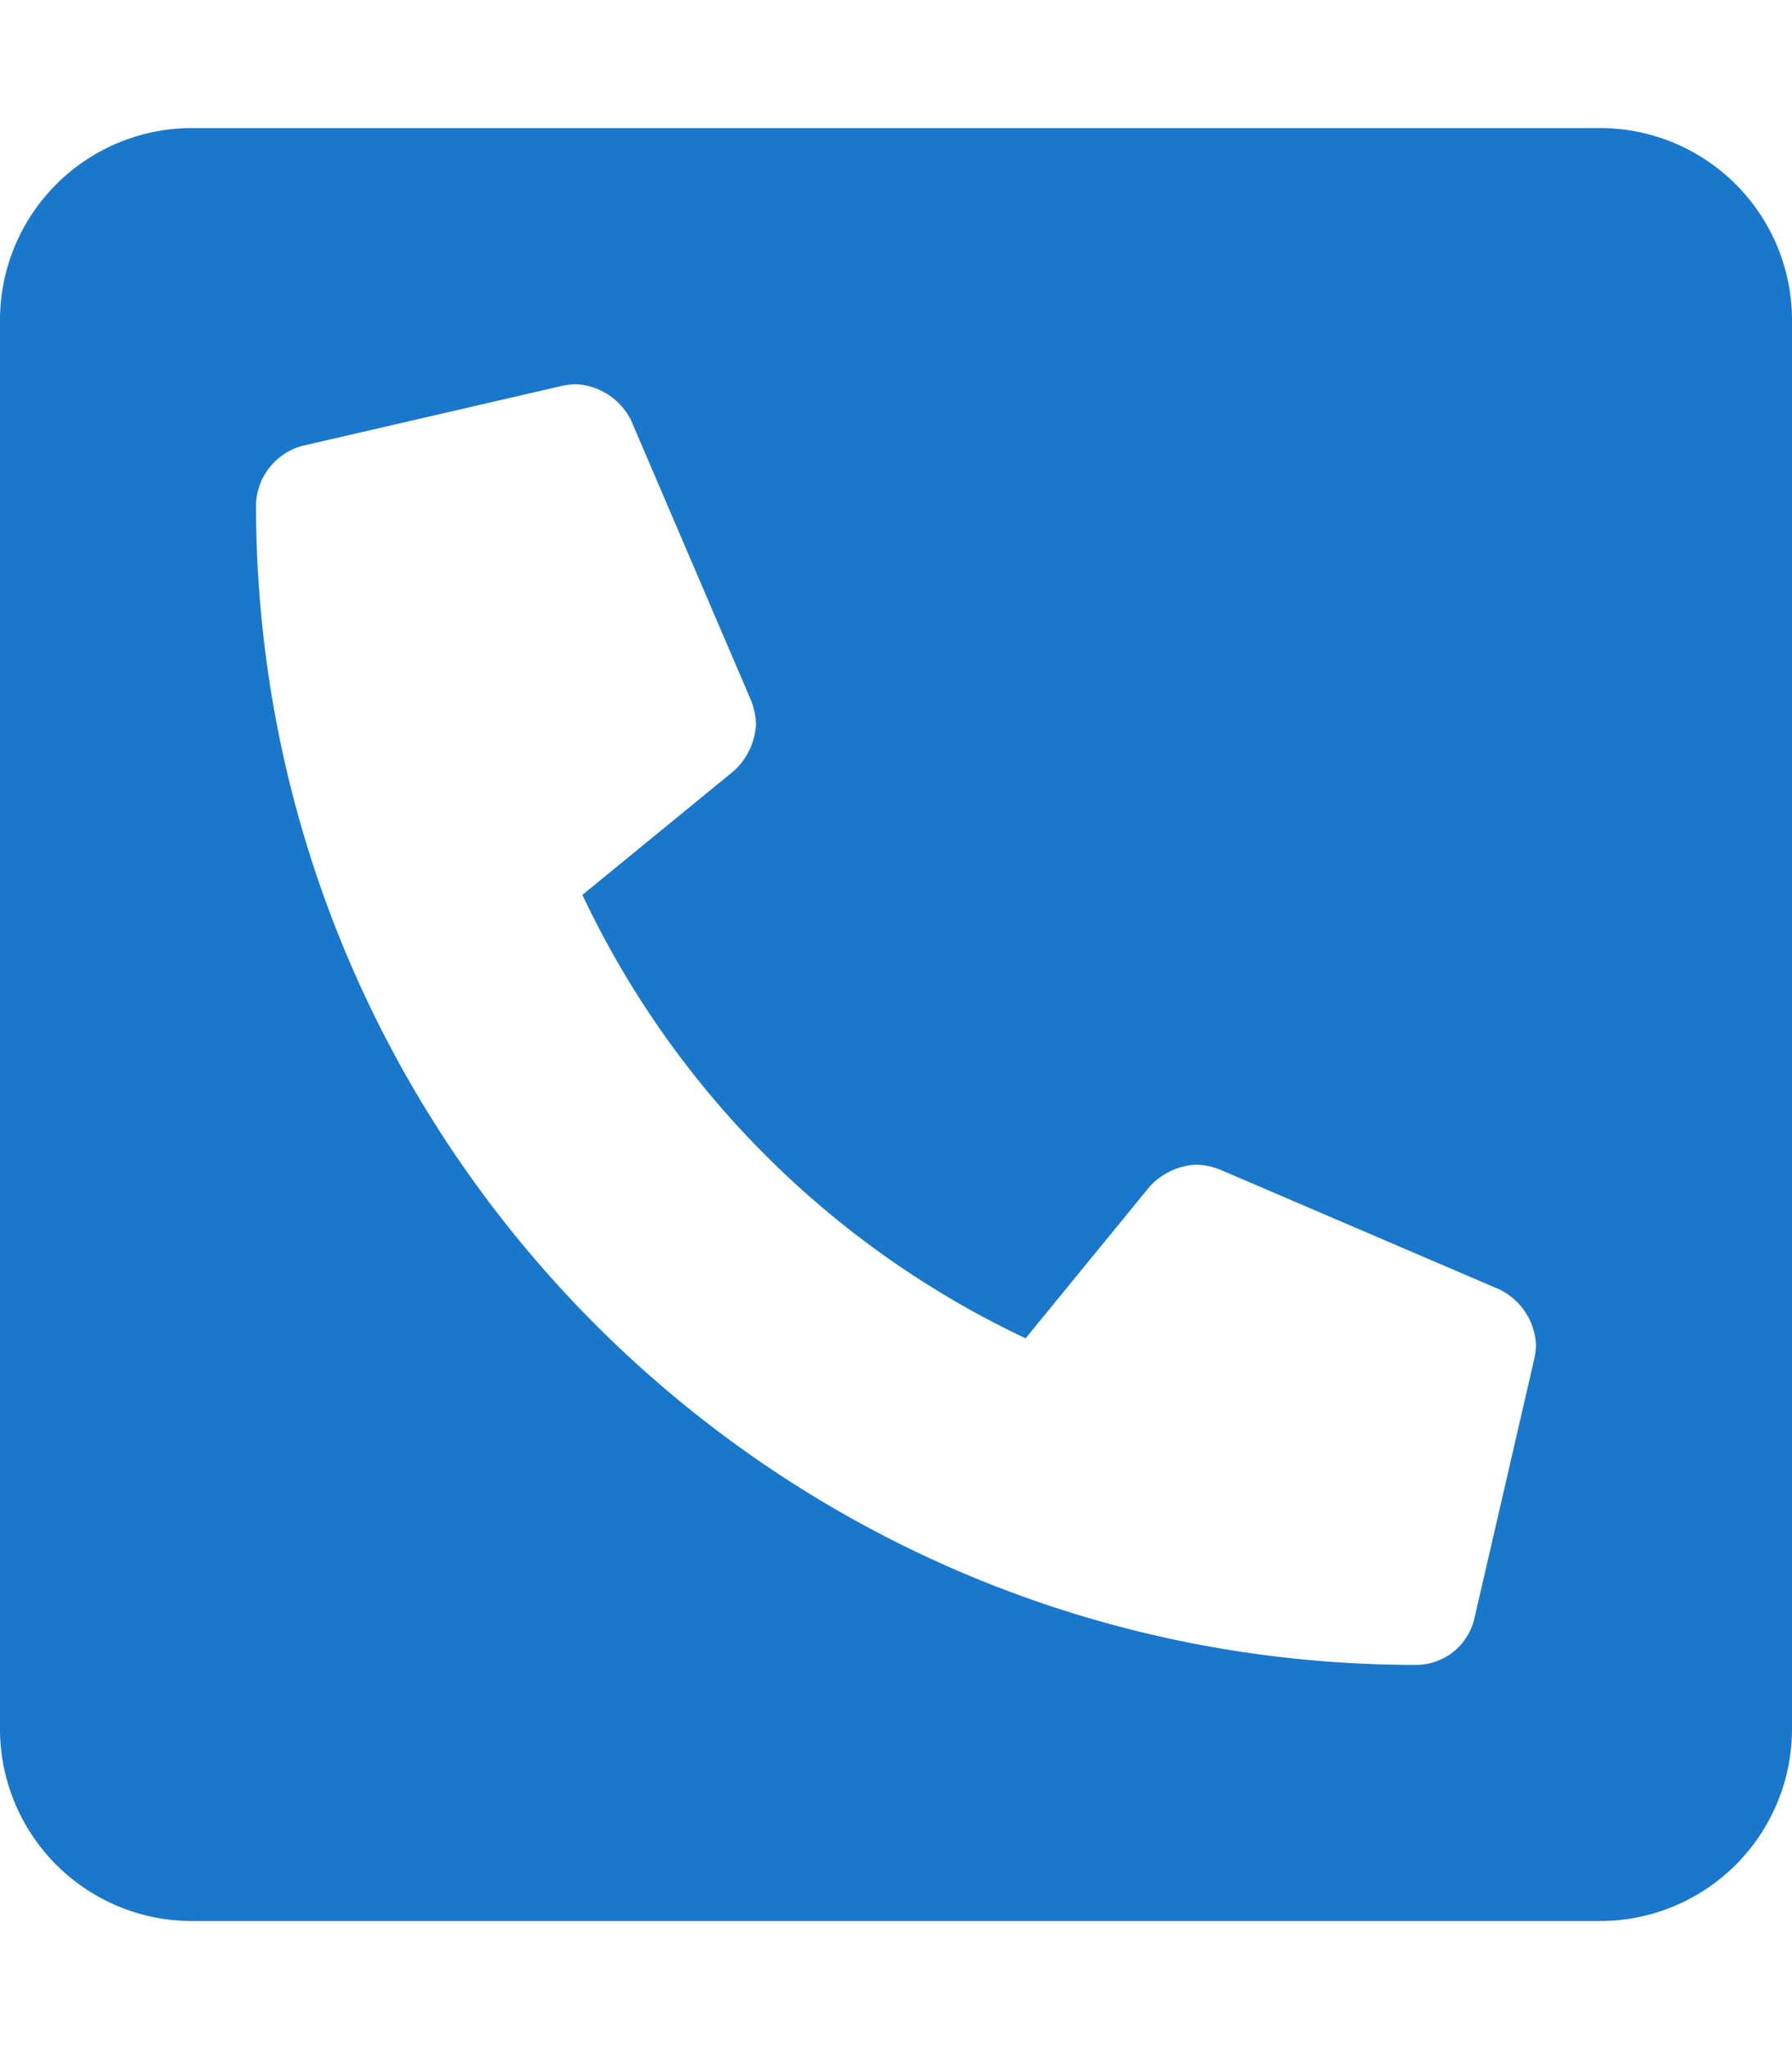
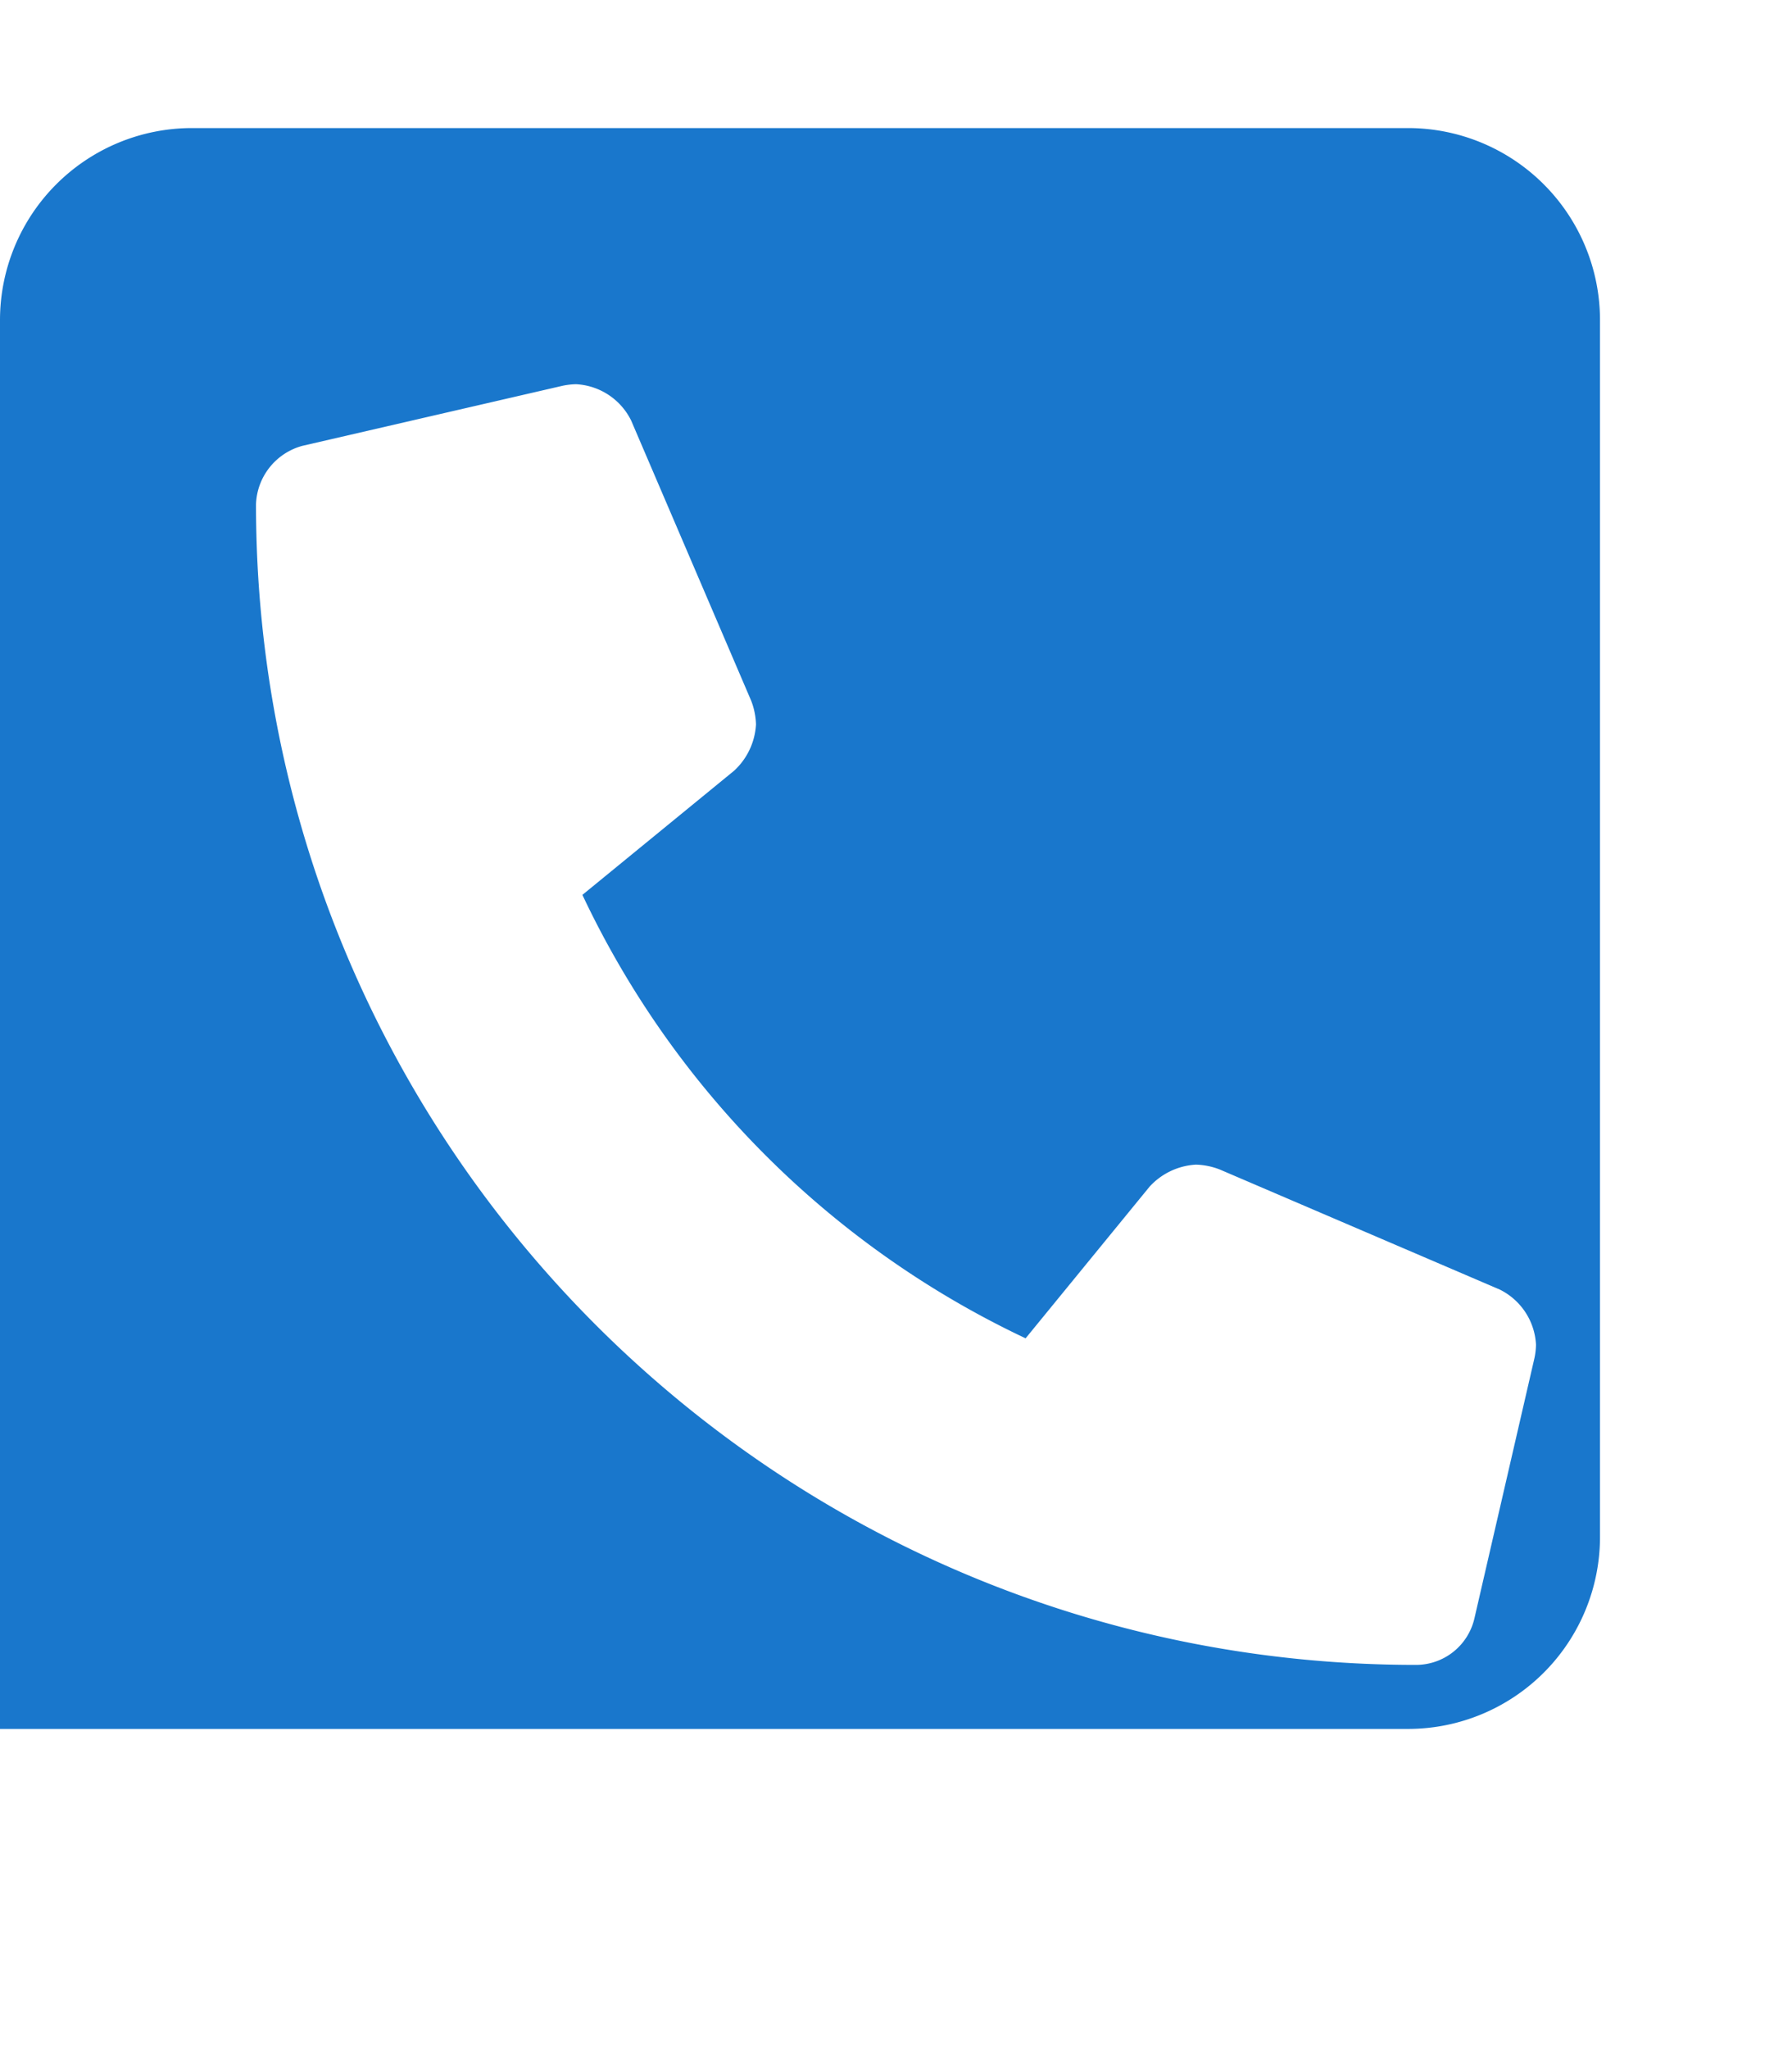
<svg xmlns="http://www.w3.org/2000/svg" viewBox="0 0 448 512">
-   <path fill="#1977cc" d="M400 32H48A48 48 0 0 0 0 80v352a48 48 0 0 0 48 48h352a48 48 0 0 0 48-48V80a48 48 0 0 0 -48-48zm-16.4 307.4l-15 65A15 15 0 0 1 354 416C194 416 64 286.3 64 126a15.7 15.7 0 0 1 11.6-14.6l65-15A18.2 18.2 0 0 1 144 96a16.3 16.3 0 0 1 13.8 9.1l30 70A17.9 17.9 0 0 1 189 181a17 17 0 0 1 -5.5 11.6l-37.9 31a231.9 231.9 0 0 0 110.8 110.8l31-37.9A17 17 0 0 1 299 291a17.9 17.9 0 0 1 5.9 1.2l70 30A16.3 16.3 0 0 1 384 336a17.4 17.4 0 0 1 -.4 3.4z" />
+   <path fill="#1977cc" d="M400 32H48A48 48 0 0 0 0 80v352h352a48 48 0 0 0 48-48V80a48 48 0 0 0 -48-48zm-16.4 307.4l-15 65A15 15 0 0 1 354 416C194 416 64 286.3 64 126a15.7 15.7 0 0 1 11.6-14.6l65-15A18.2 18.2 0 0 1 144 96a16.3 16.3 0 0 1 13.8 9.1l30 70A17.9 17.9 0 0 1 189 181a17 17 0 0 1 -5.5 11.6l-37.9 31a231.9 231.9 0 0 0 110.8 110.8l31-37.9A17 17 0 0 1 299 291a17.9 17.9 0 0 1 5.9 1.2l70 30A16.3 16.3 0 0 1 384 336a17.4 17.4 0 0 1 -.4 3.4z" />
</svg>